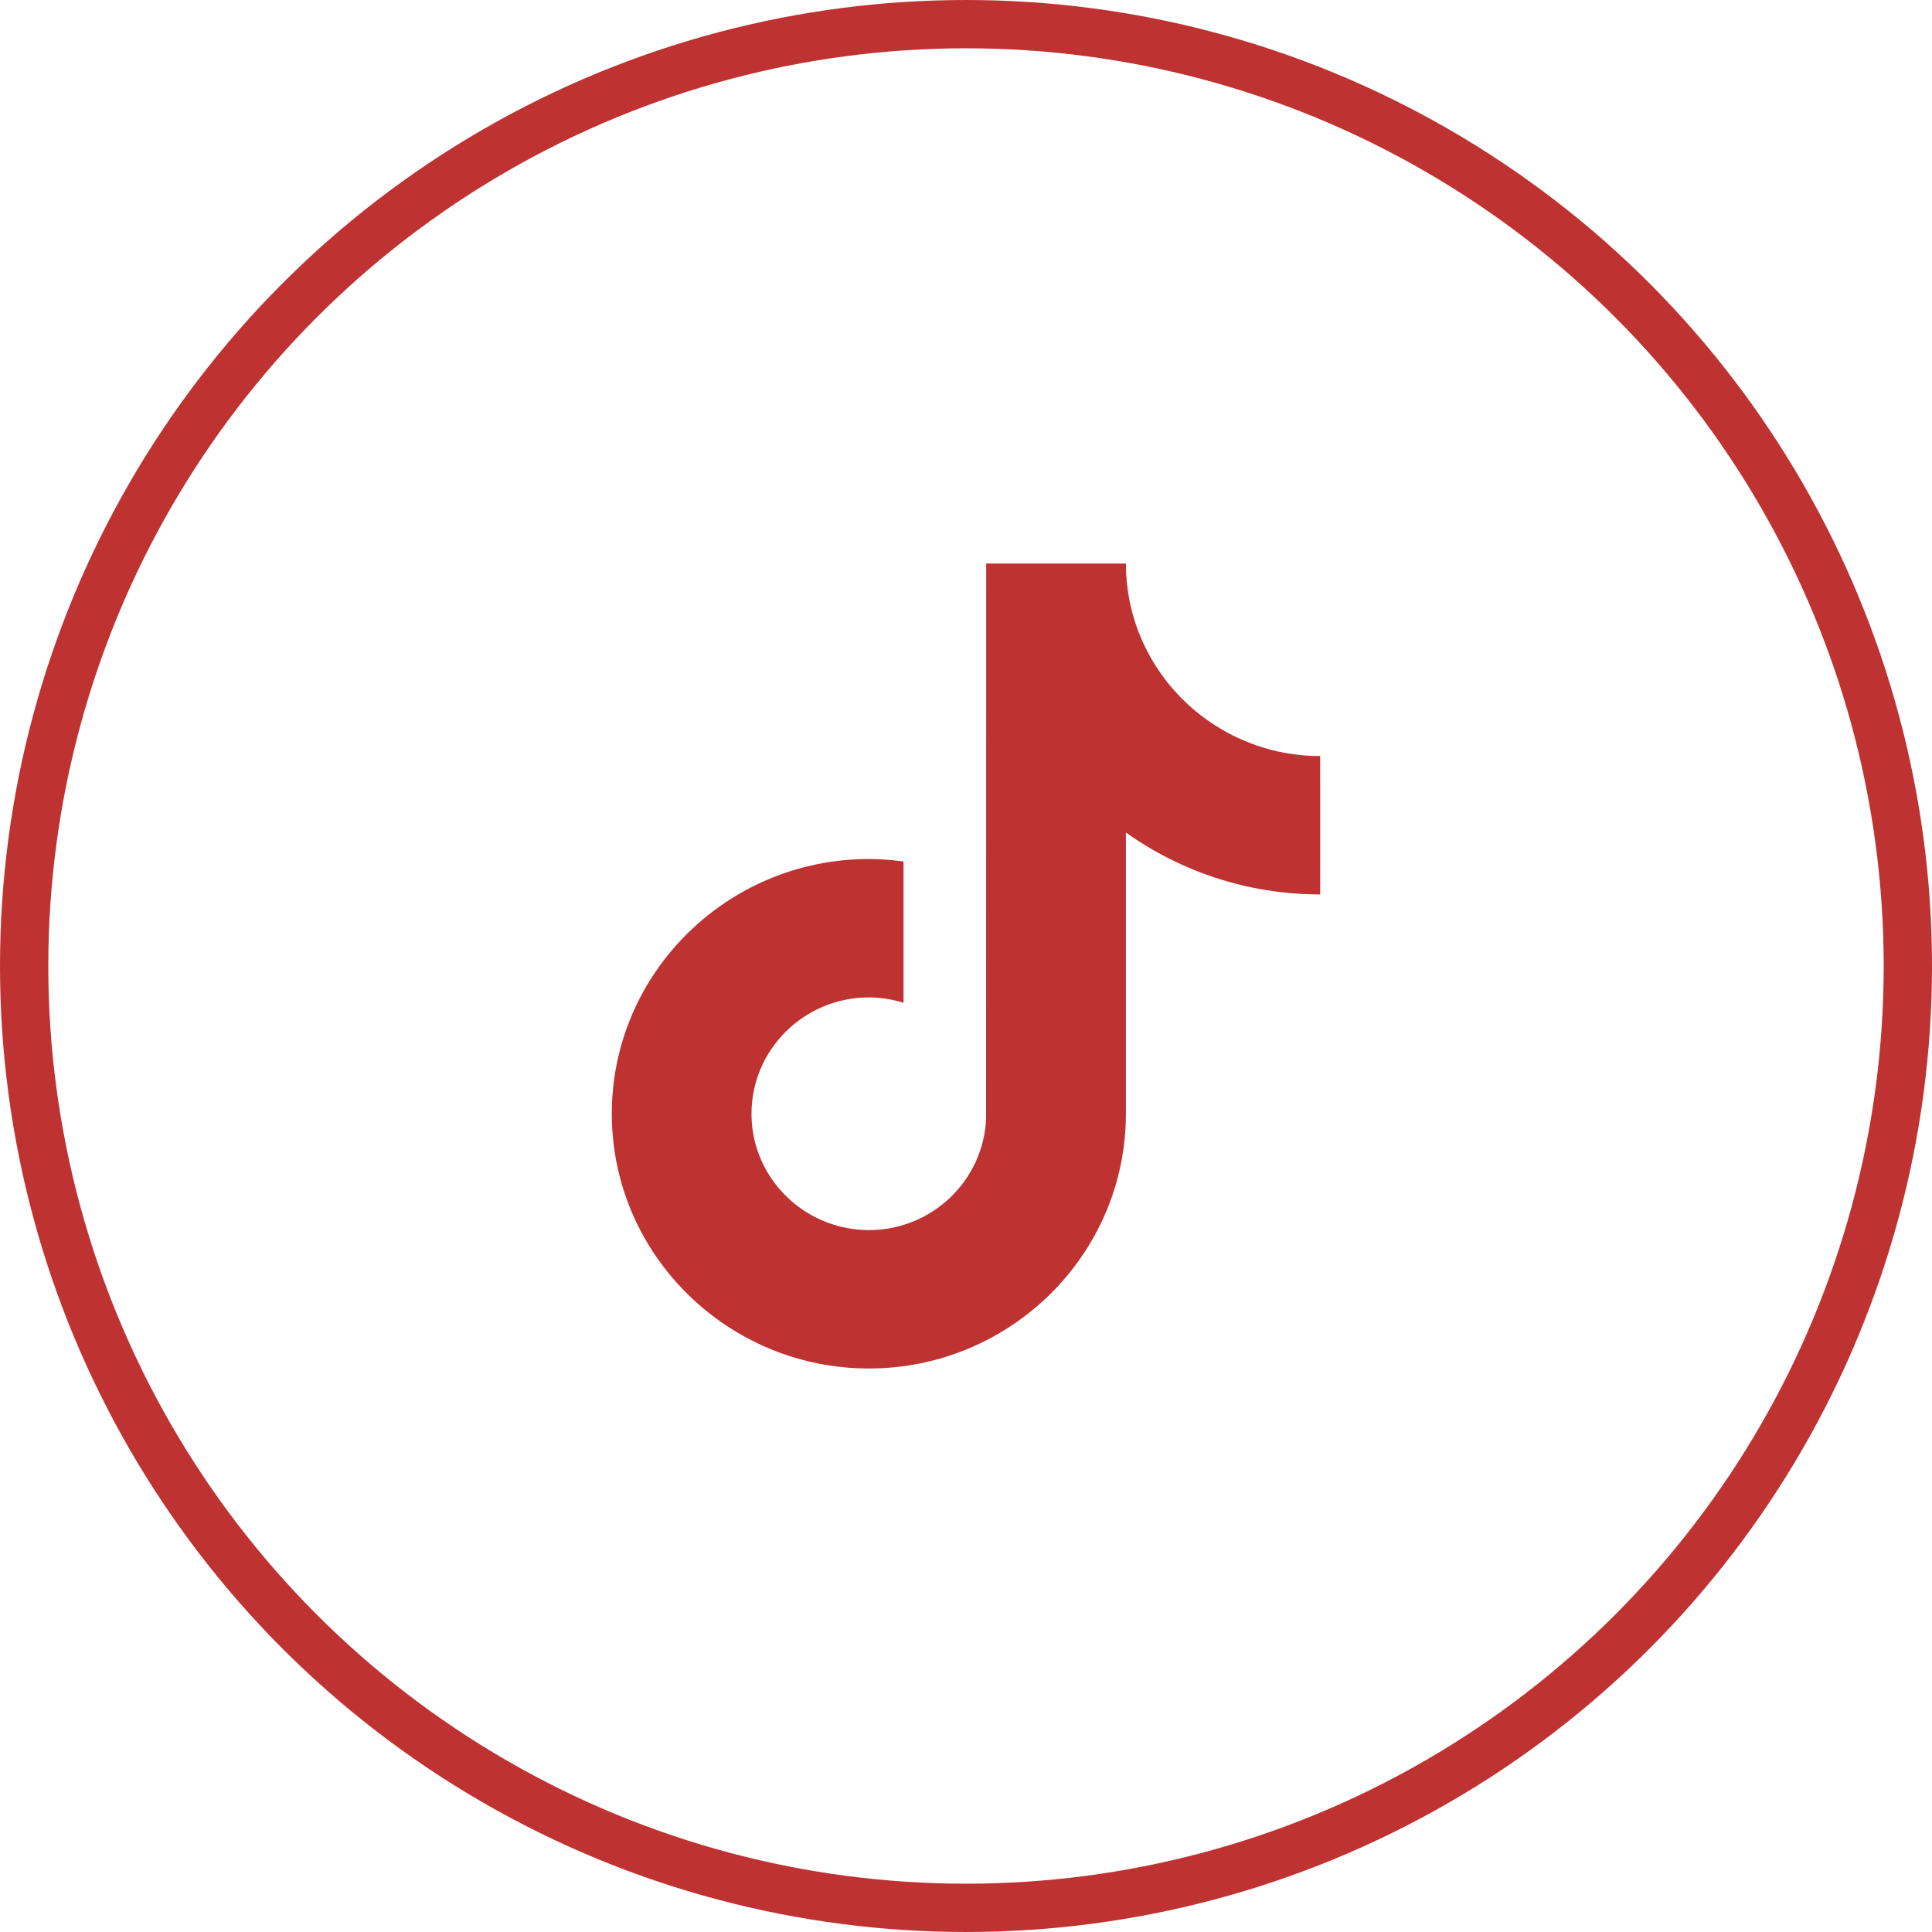
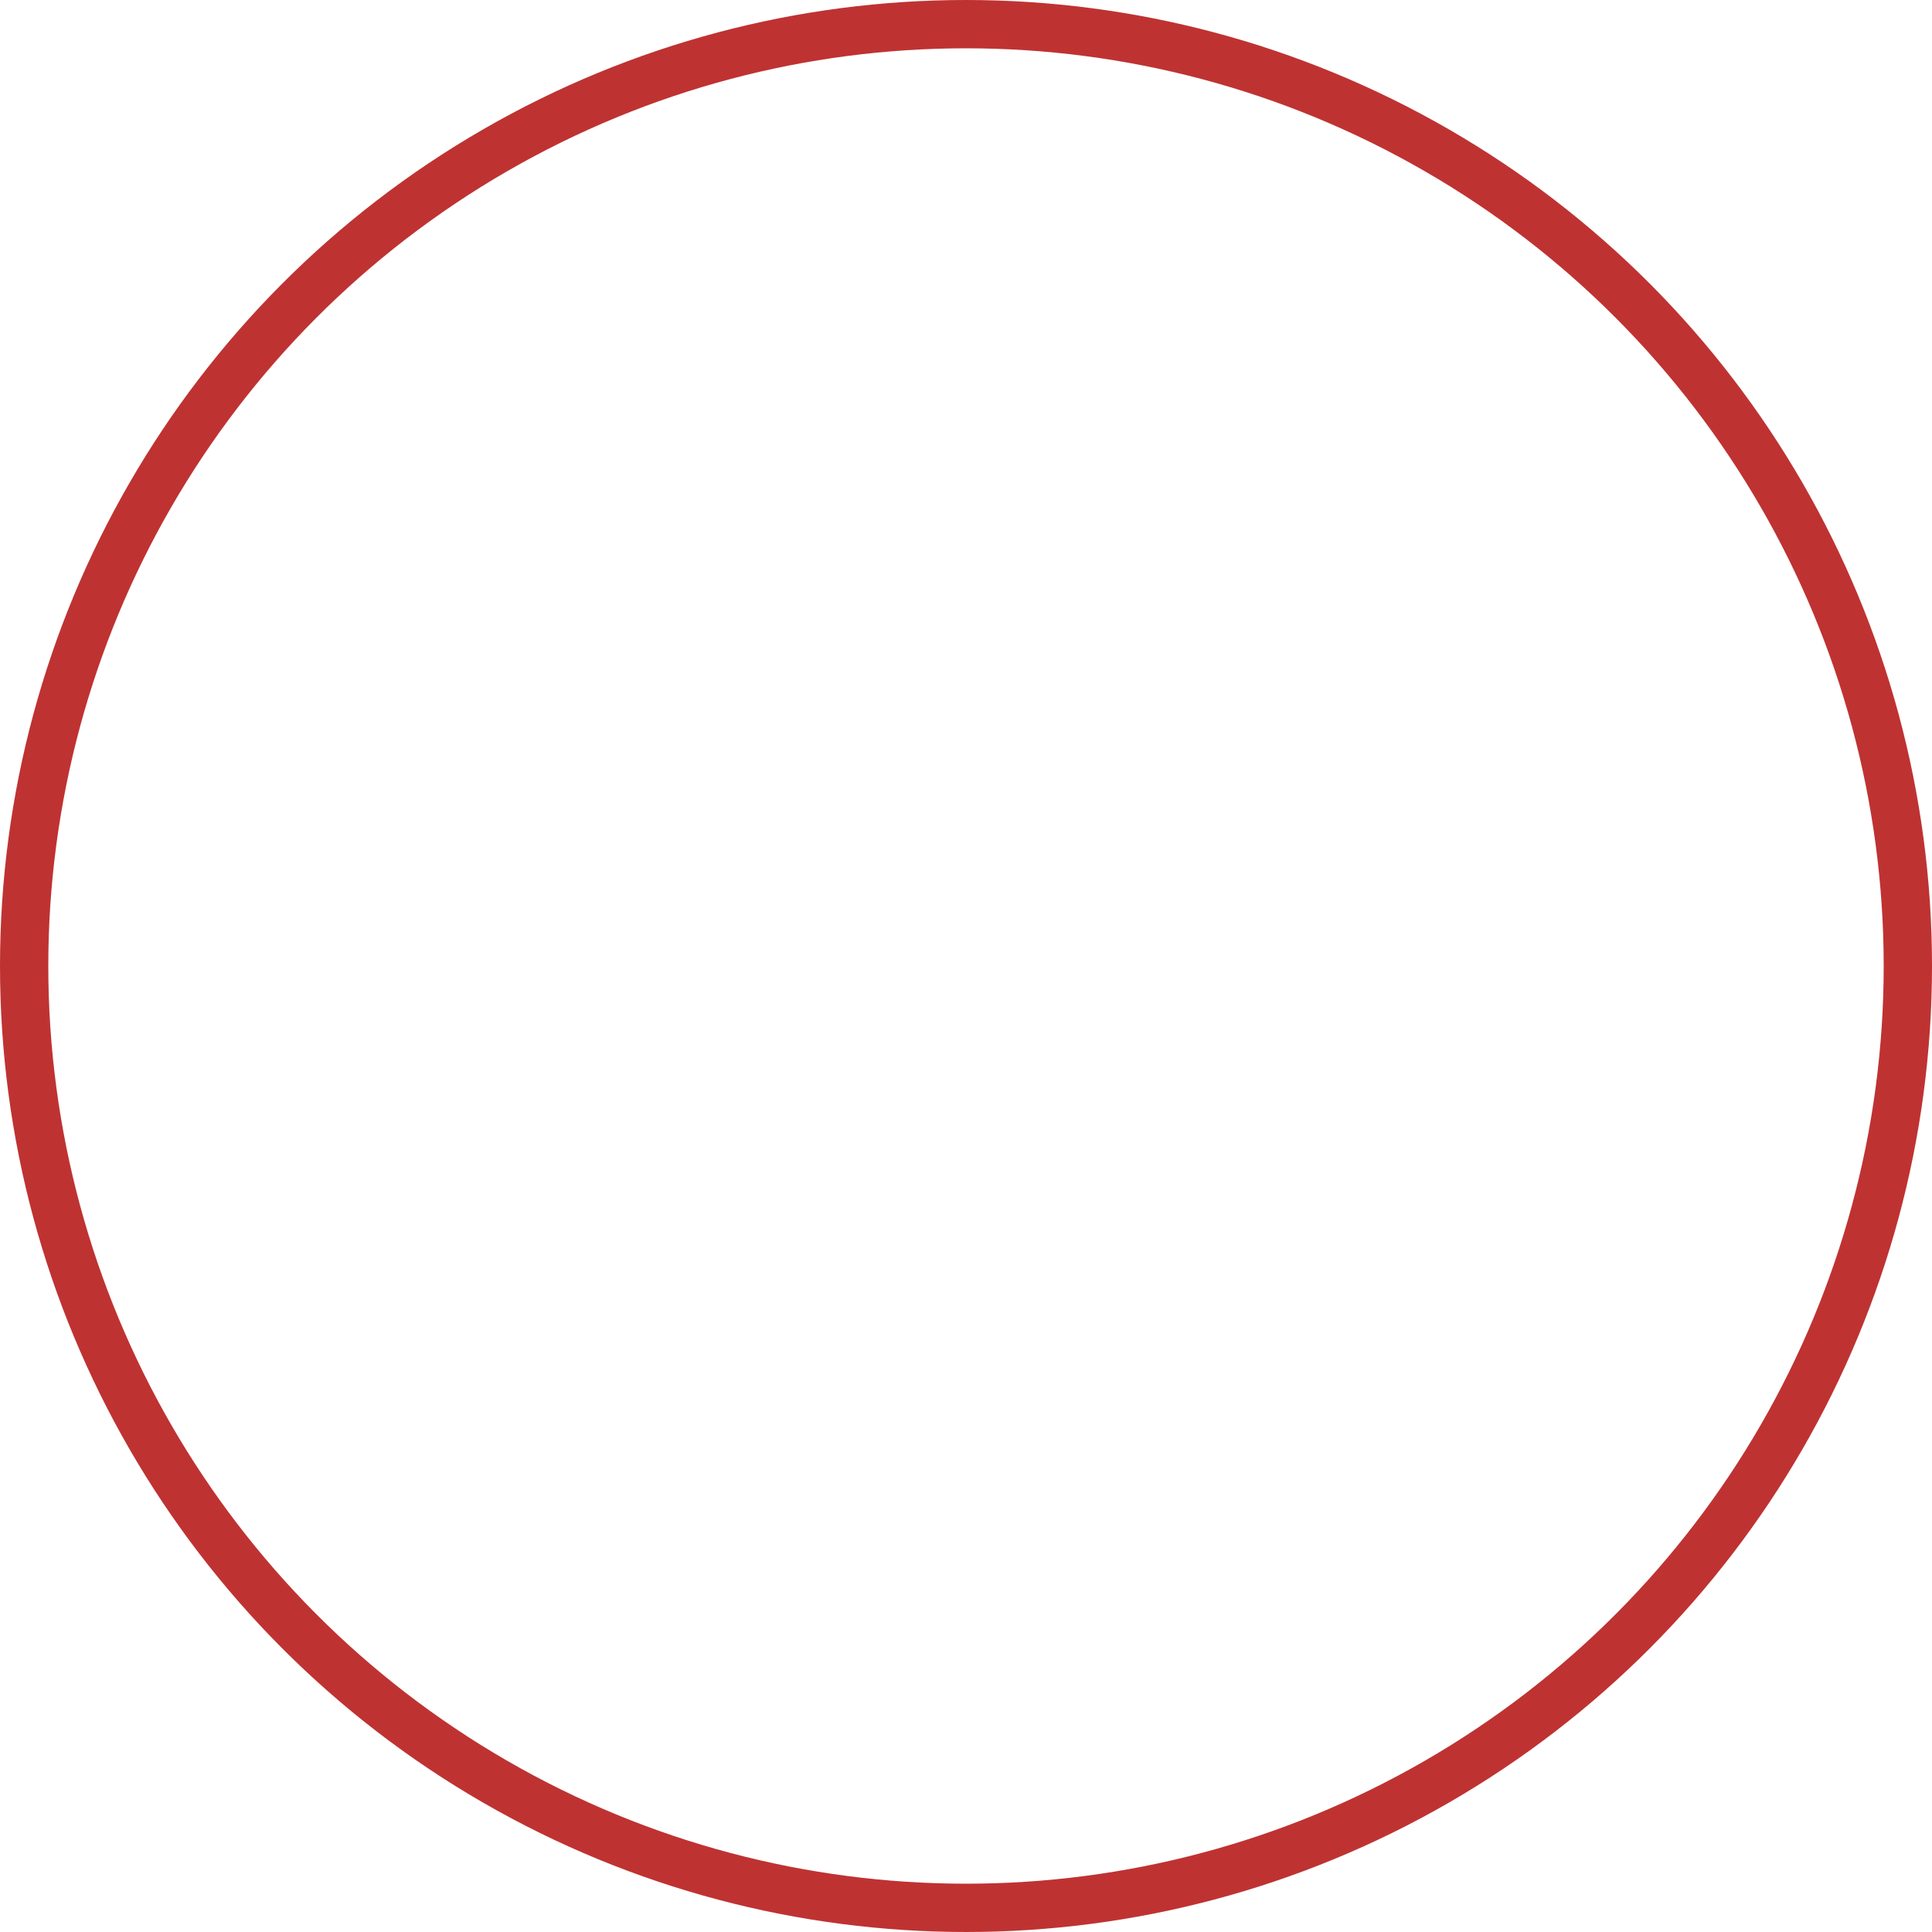
<svg xmlns="http://www.w3.org/2000/svg" width="120" height="120" viewBox="0 0 120 120" fill="none">
-   <path d="M82 55.555C77.503 55.555 73.334 54.13 69.932 51.709V69.178C69.932 77.904 62.769 85 53.966 85C50.564 85 47.408 83.938 44.816 82.133C40.7 79.269 38 74.531 38 69.178C38 60.453 45.163 53.355 53.968 53.355C54.7 53.355 55.415 53.415 56.119 53.509V55.545V62.285C55.438 62.074 54.719 61.951 53.968 61.951C49.948 61.951 46.677 65.193 46.677 69.178C46.677 71.954 48.266 74.364 50.587 75.575C51.599 76.102 52.749 76.404 53.97 76.404C57.898 76.404 61.102 73.308 61.249 69.449L61.255 35H69.93C69.93 35.746 70.003 36.473 70.134 37.181C70.746 40.456 72.707 43.267 75.426 45.023C77.318 46.246 79.576 46.961 81.998 46.961L82 55.555Z" fill="#BF3232" />
  <circle cx="60" cy="60" r="58.5" stroke="#BF3232" stroke-width="3" />
</svg>